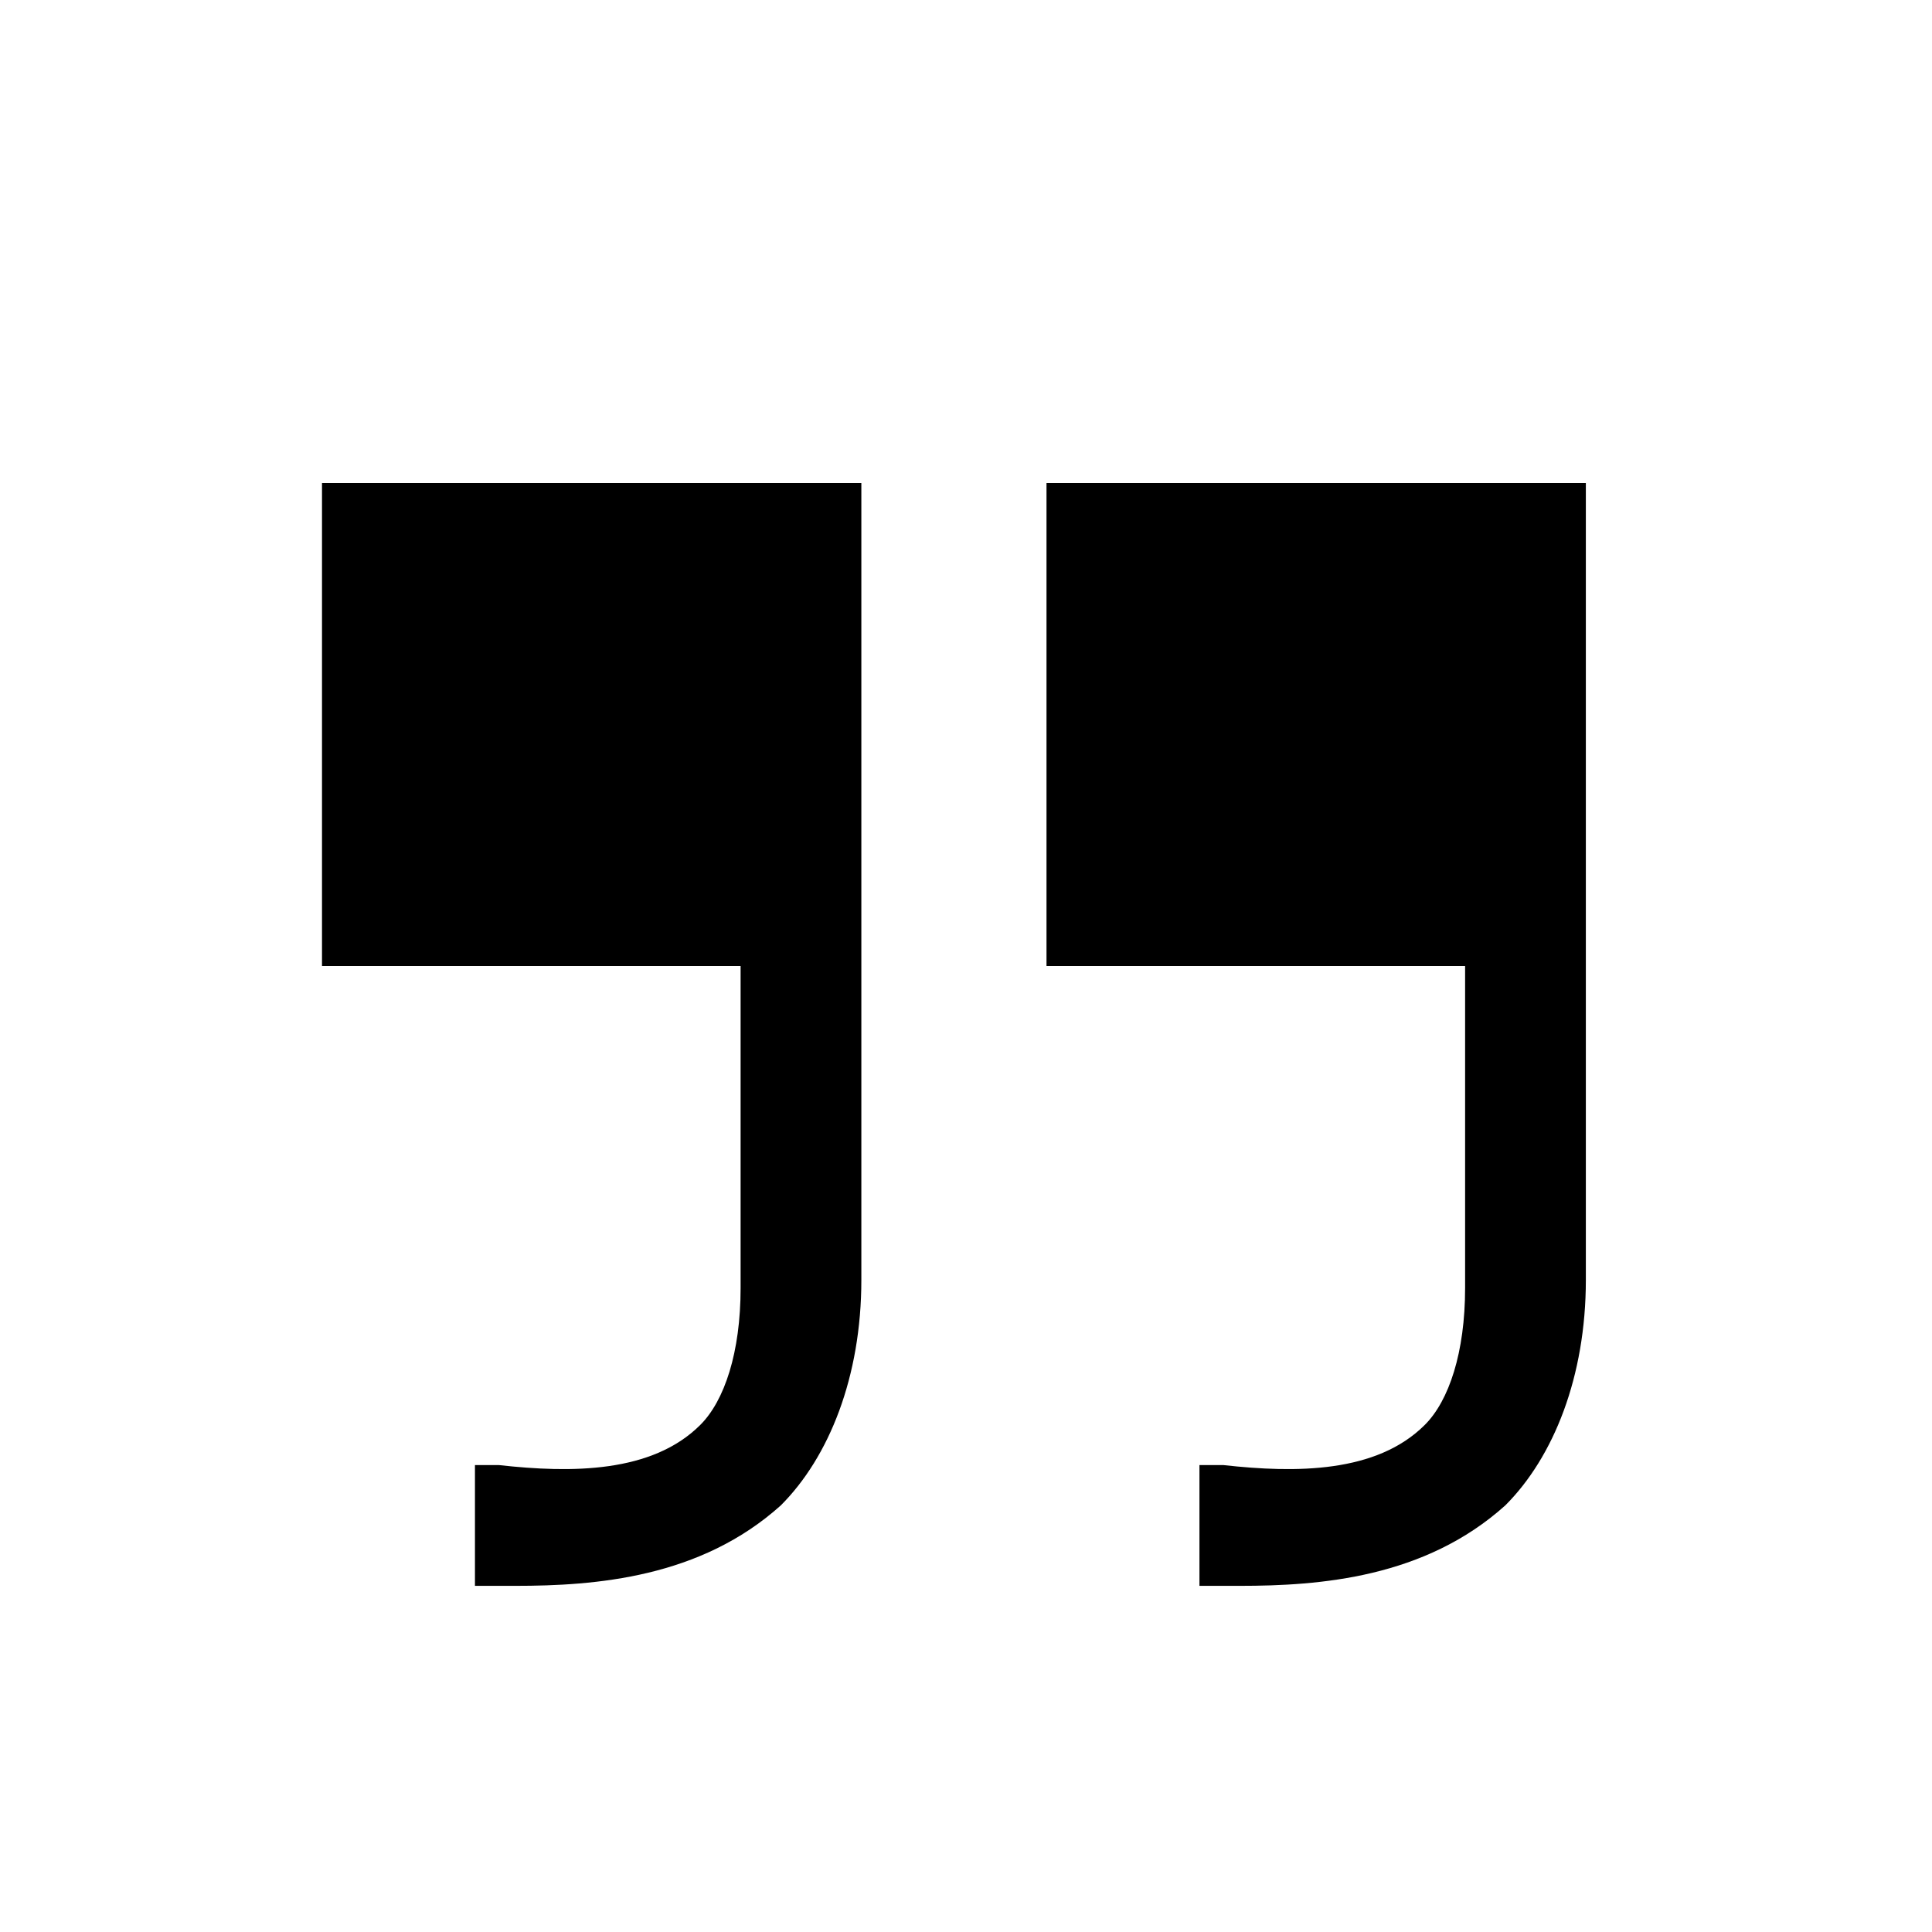
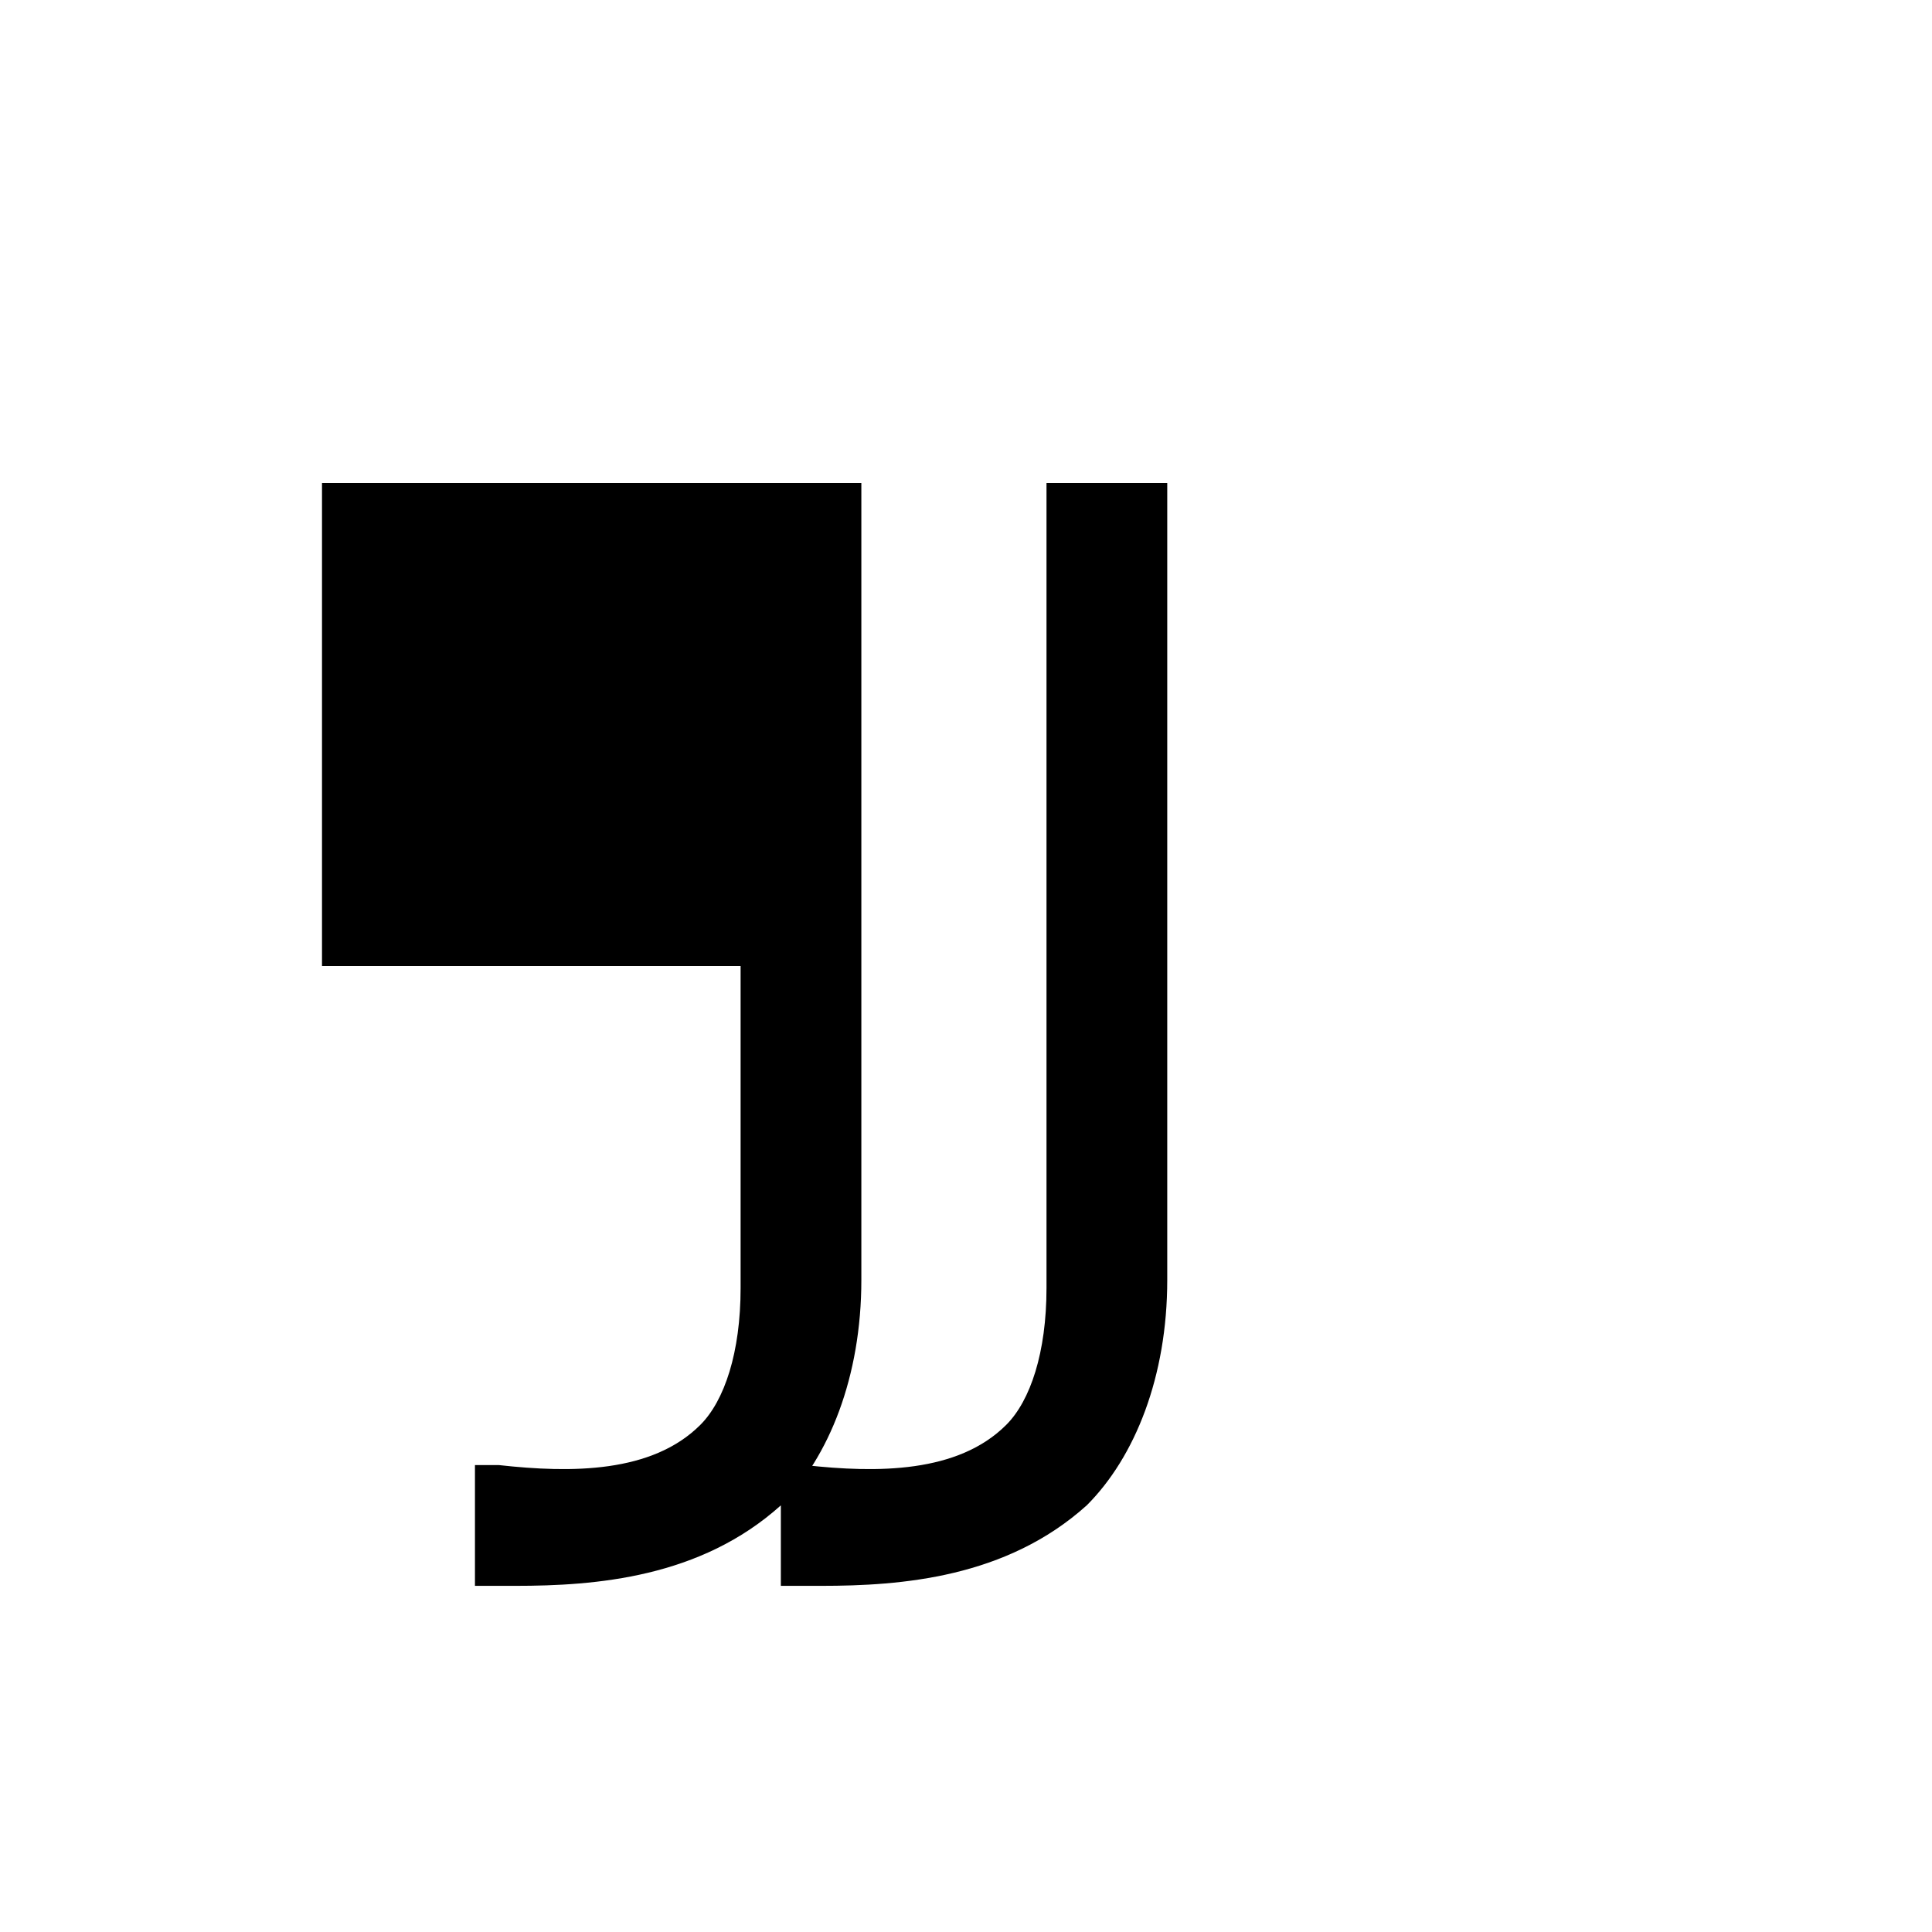
<svg xmlns="http://www.w3.org/2000/svg" viewBox="0 0 24 24" aria-hidden="true">
-   <path d="M13 6v6h5.2v4c0 .8-.2 1.4-.5 1.7-.6.6-1.6.6-2.5.5h-.3v1.5h.5c1 0 2.3-.1 3.3-1 .6-.6 1-1.6 1-2.8V6H13zm-9 6h5.2v4c0 .8-.2 1.4-.5 1.7-.6.6-1.6.6-2.5.5h-.3v1.5h.5c1 0 2.3-.1 3.3-1 .6-.6 1-1.6 1-2.8V6H4v6z" />
+   <path d="M13 6v6v4c0 .8-.2 1.4-.5 1.7-.6.6-1.6.6-2.5.5h-.3v1.5h.5c1 0 2.3-.1 3.3-1 .6-.6 1-1.6 1-2.8V6H13zm-9 6h5.2v4c0 .8-.2 1.4-.5 1.7-.6.6-1.6.6-2.5.5h-.3v1.5h.5c1 0 2.3-.1 3.3-1 .6-.6 1-1.6 1-2.8V6H4v6z" />
</svg>